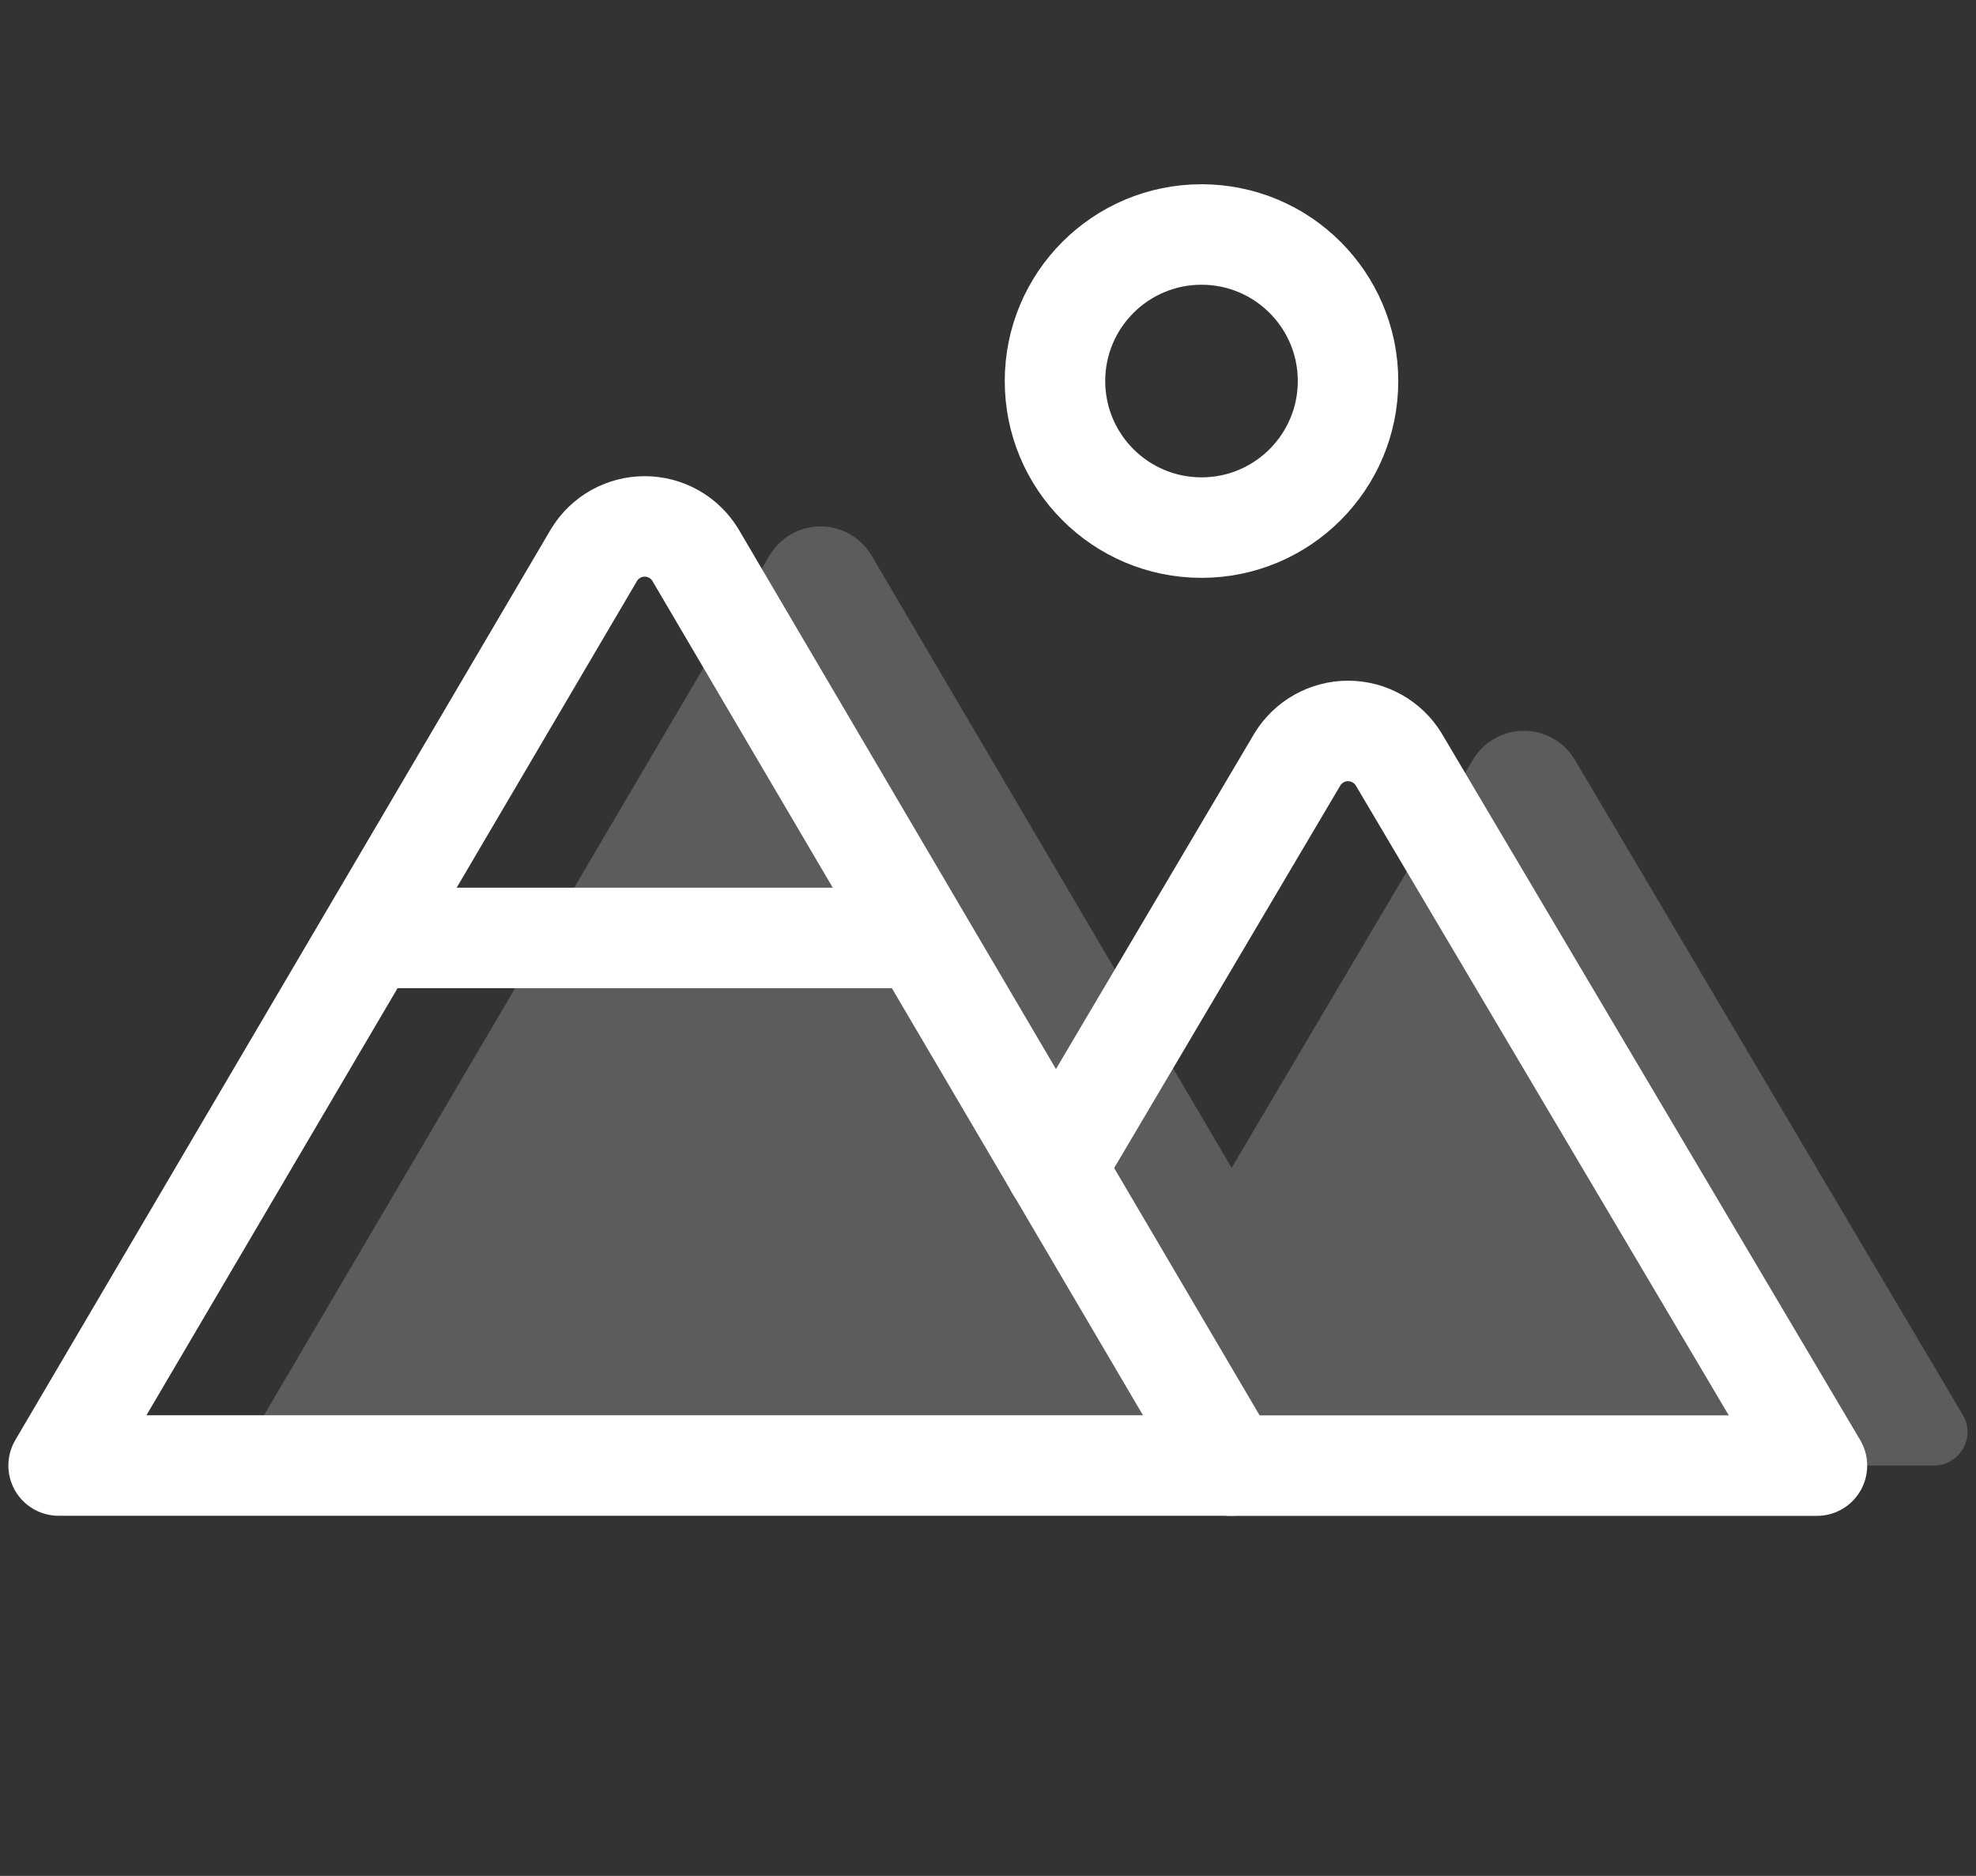
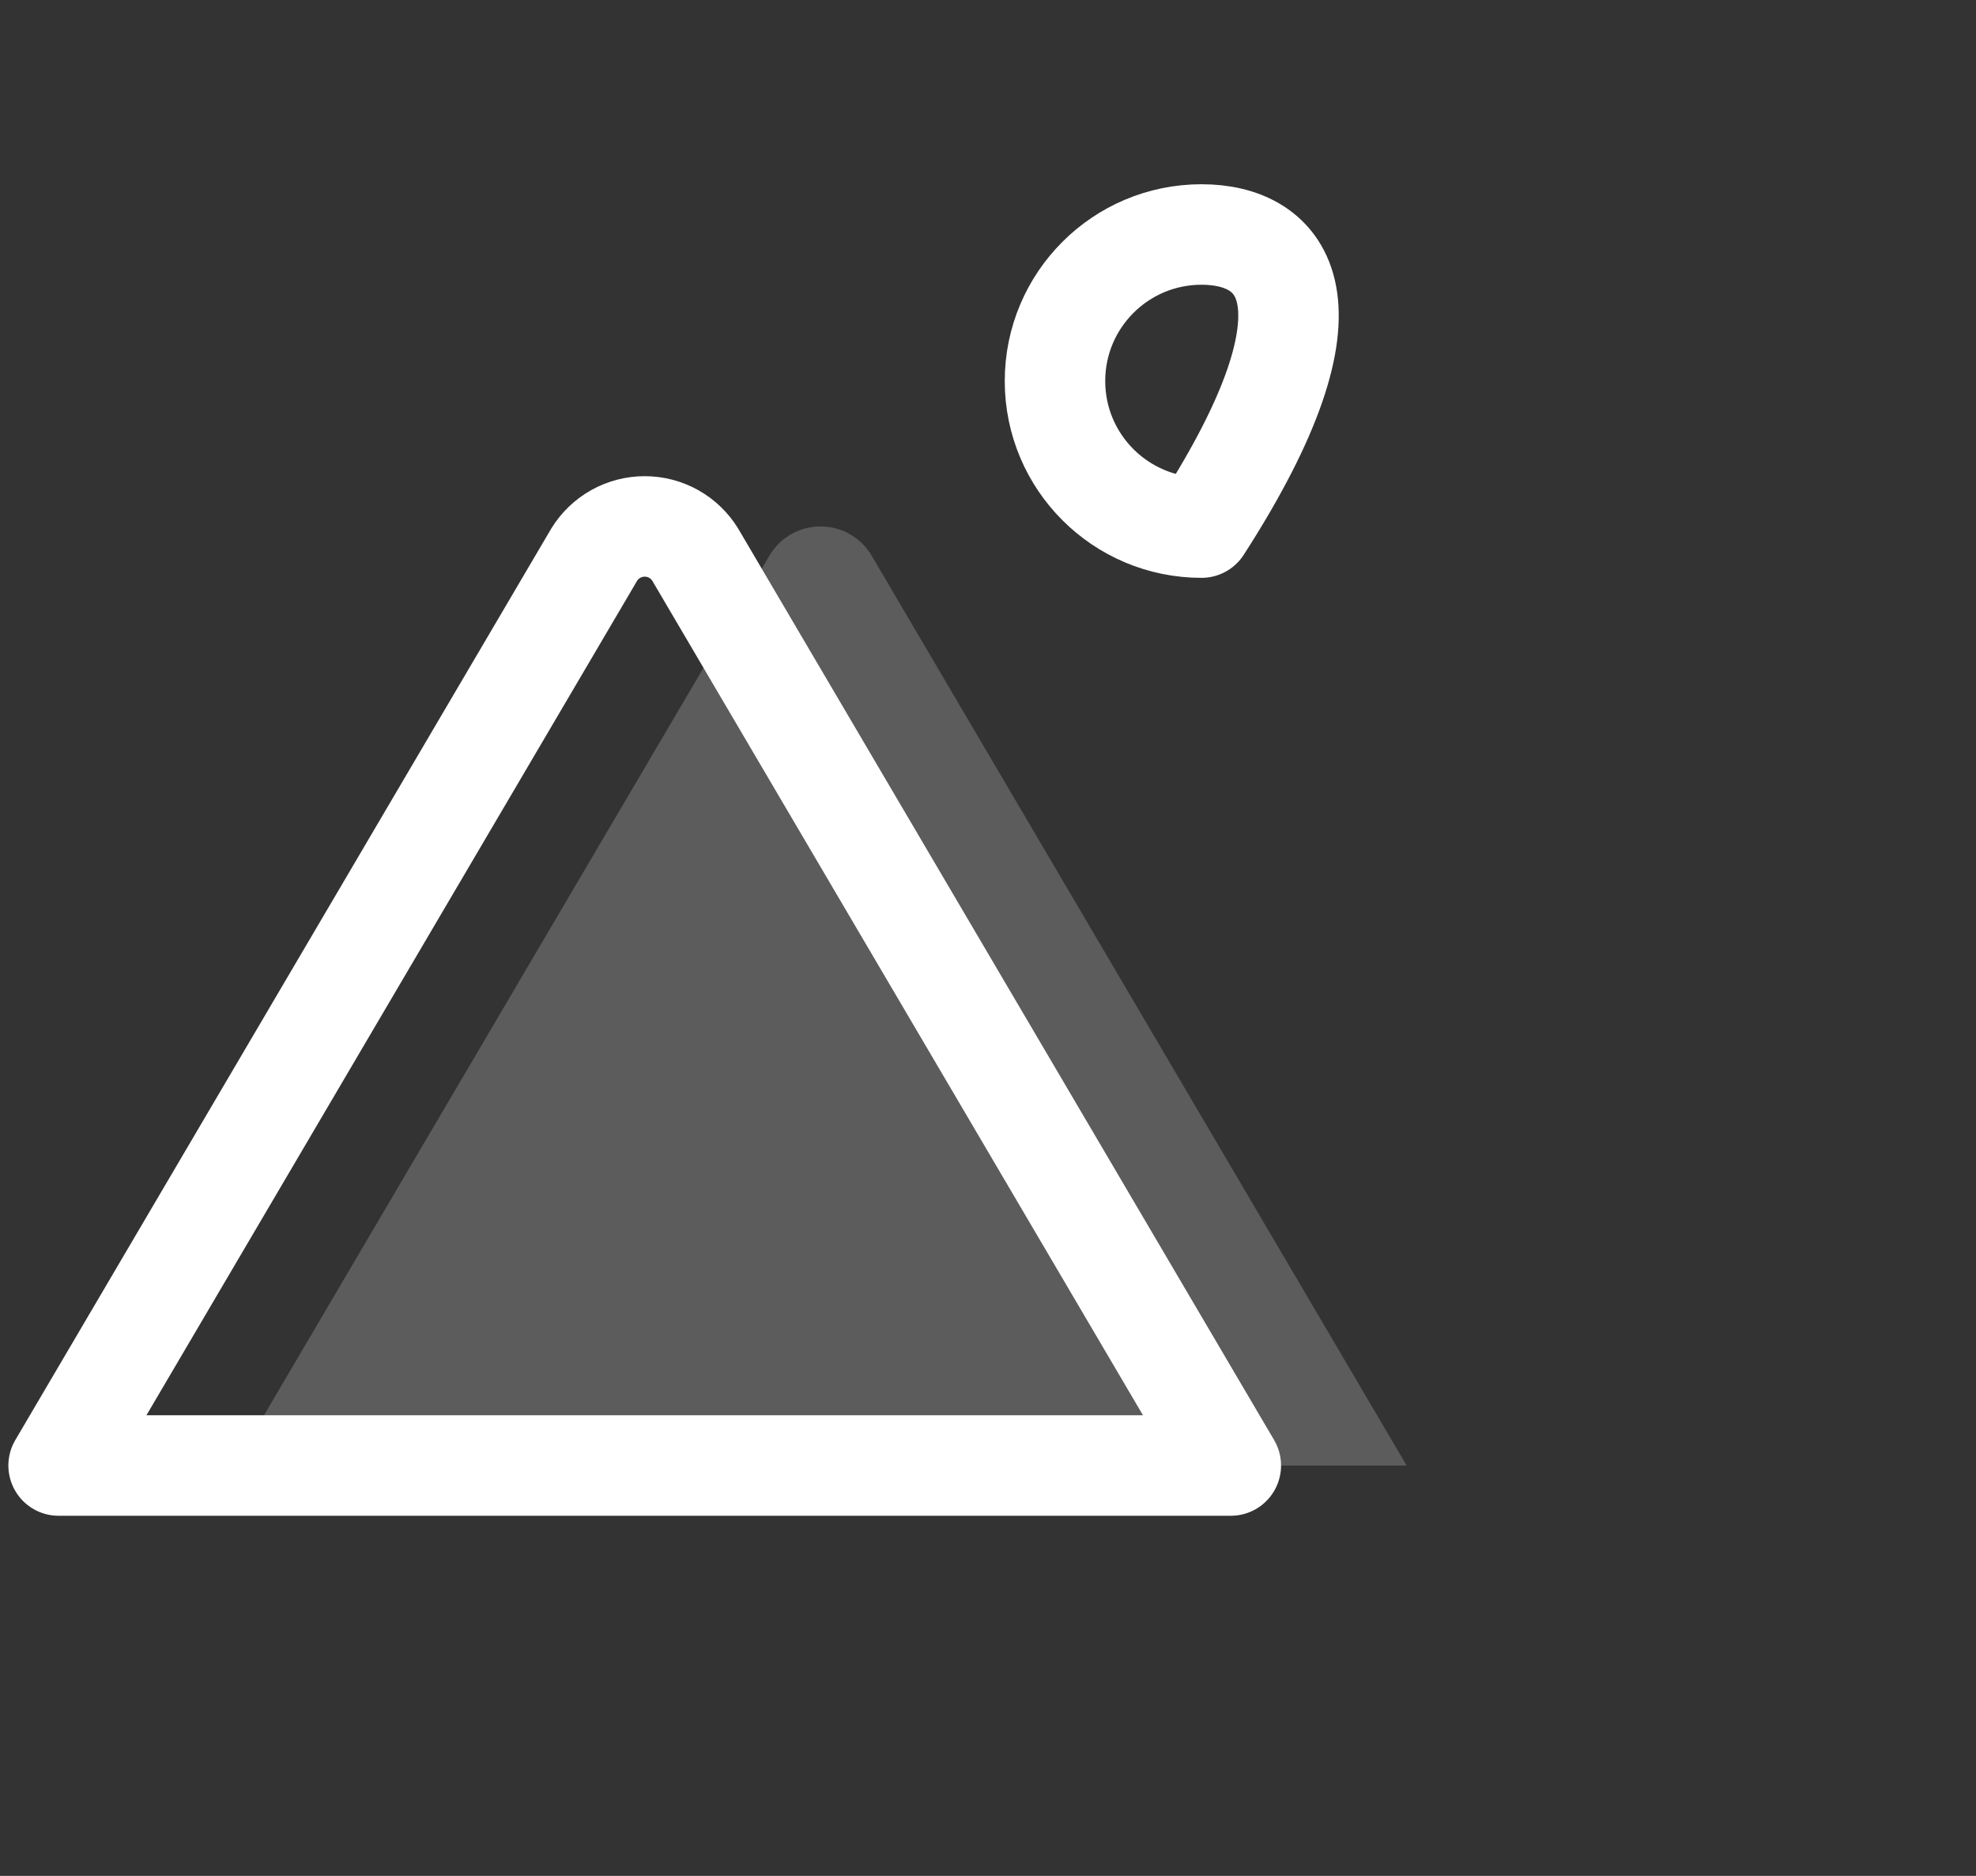
<svg xmlns="http://www.w3.org/2000/svg" width="59" height="56" viewBox="0 0 59 56" fill="none">
  <rect x="0" y="0" width="59" height="56" fill="#333333" stroke="none" />
-   <path d="M35.875 15.75C38.291 15.75 40.25 13.791 40.25 11.375C40.25 8.959 38.291 7 35.875 7C33.459 7 31.5 8.959 31.5 11.375C31.5 13.791 33.459 15.75 35.875 15.75Z" stroke="white" stroke-width="3" stroke-linecap="round" stroke-linejoin="round" />
-   <path opacity="0.2" d="M36.772 34.867L43.991 22.66C44.149 22.402 44.371 22.189 44.635 22.042C44.9 21.894 45.197 21.816 45.5 21.816C45.803 21.816 46.1 21.894 46.365 22.042C46.629 22.189 46.851 22.402 47.009 22.66L58.606 42.238C59.001 42.905 58.52 43.748 57.745 43.748H42" fill="white" />
+   <path d="M35.875 15.75C40.25 8.959 38.291 7 35.875 7C33.459 7 31.5 8.959 31.5 11.375C31.5 13.791 33.459 15.75 35.875 15.75Z" stroke="white" stroke-width="3" stroke-linecap="round" stroke-linejoin="round" />
  <path opacity="0.2" d="M7 43.749L22.991 16.559C23.149 16.301 23.371 16.088 23.635 15.94C23.9 15.792 24.197 15.715 24.5 15.715C24.803 15.715 25.1 15.792 25.365 15.94C25.629 16.088 25.851 16.301 26.009 16.559L42 43.749H7Z" fill="white" />
  <path d="M1.75 43.749L17.741 16.559C17.899 16.301 18.121 16.088 18.385 15.94C18.65 15.792 18.947 15.715 19.25 15.715C19.553 15.715 19.85 15.792 20.115 15.94C20.379 16.088 20.601 16.301 20.759 16.559L36.75 43.749H1.75Z" stroke="white" stroke-width="3" stroke-linecap="round" stroke-linejoin="round" />
-   <path d="M11.024 28H27.474" stroke="white" stroke-width="3" stroke-linecap="round" stroke-linejoin="round" />
-   <path d="M31.523 34.87L38.741 22.664C38.9 22.406 39.122 22.193 39.386 22.046C39.65 21.898 39.948 21.82 40.251 21.82C40.553 21.82 40.851 21.898 41.115 22.046C41.379 22.193 41.601 22.406 41.76 22.664L54.251 43.752H36.751" stroke="white" stroke-width="3" stroke-linecap="round" stroke-linejoin="round" />
</svg>